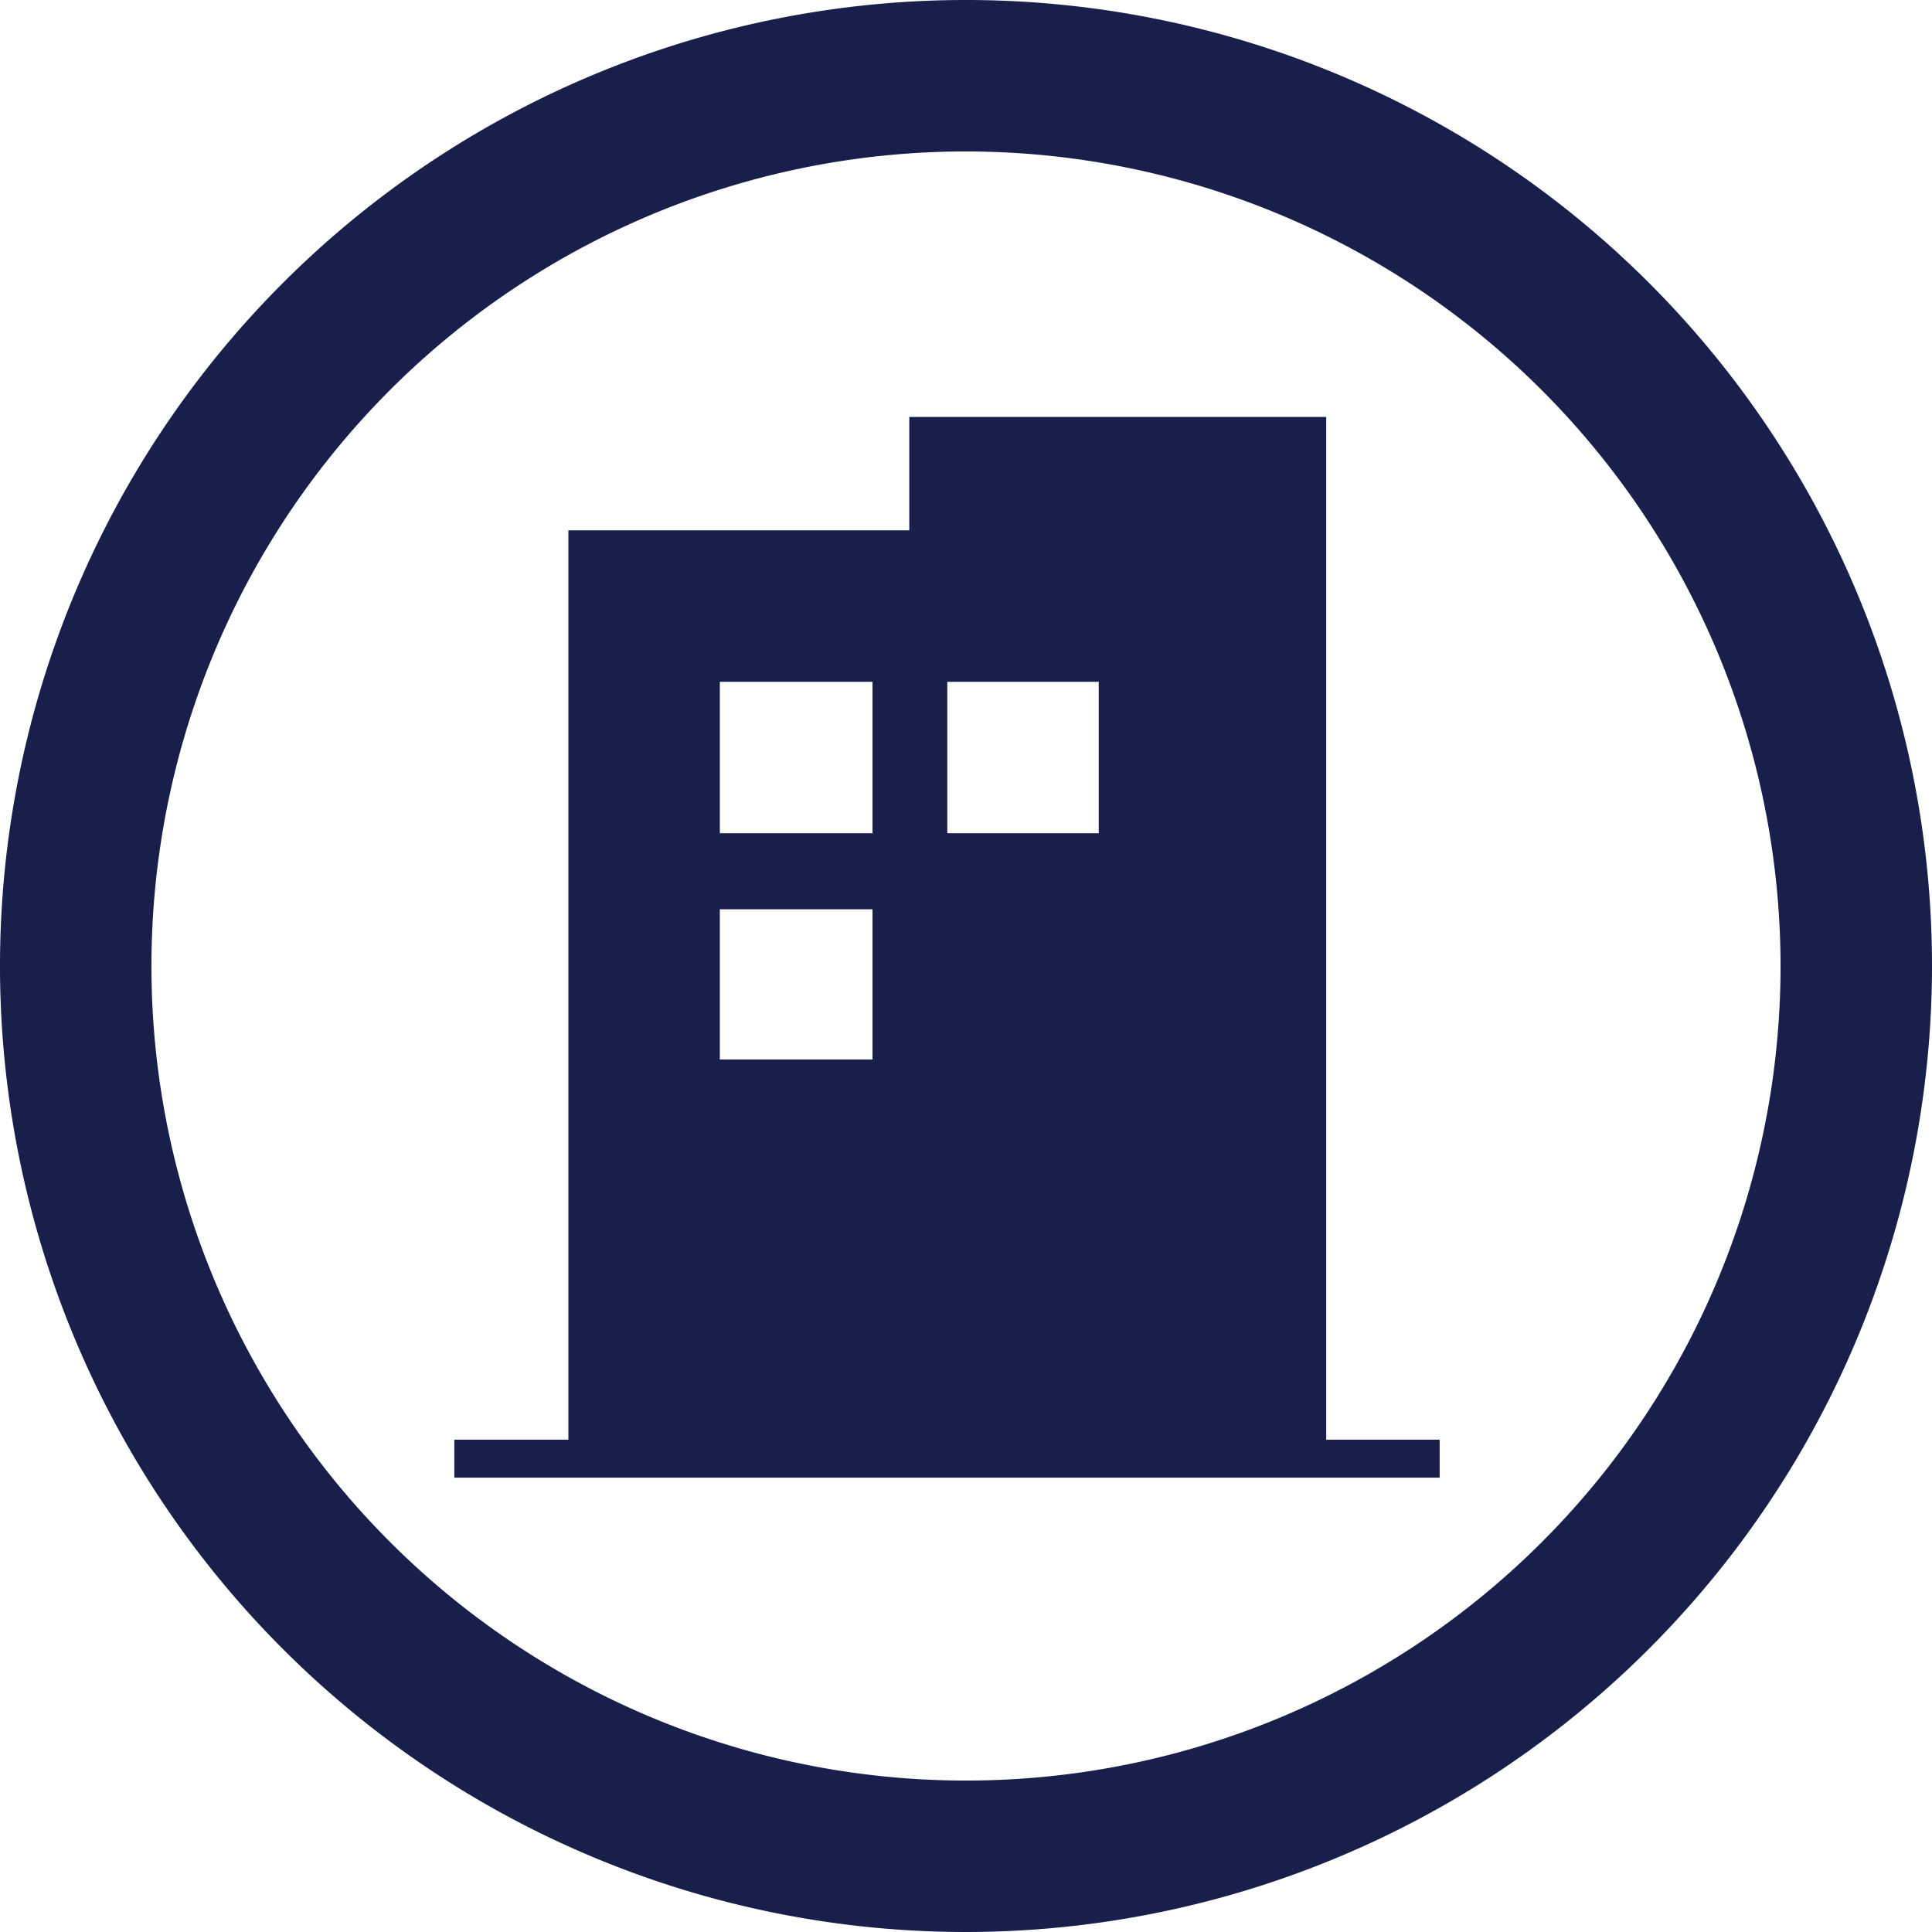
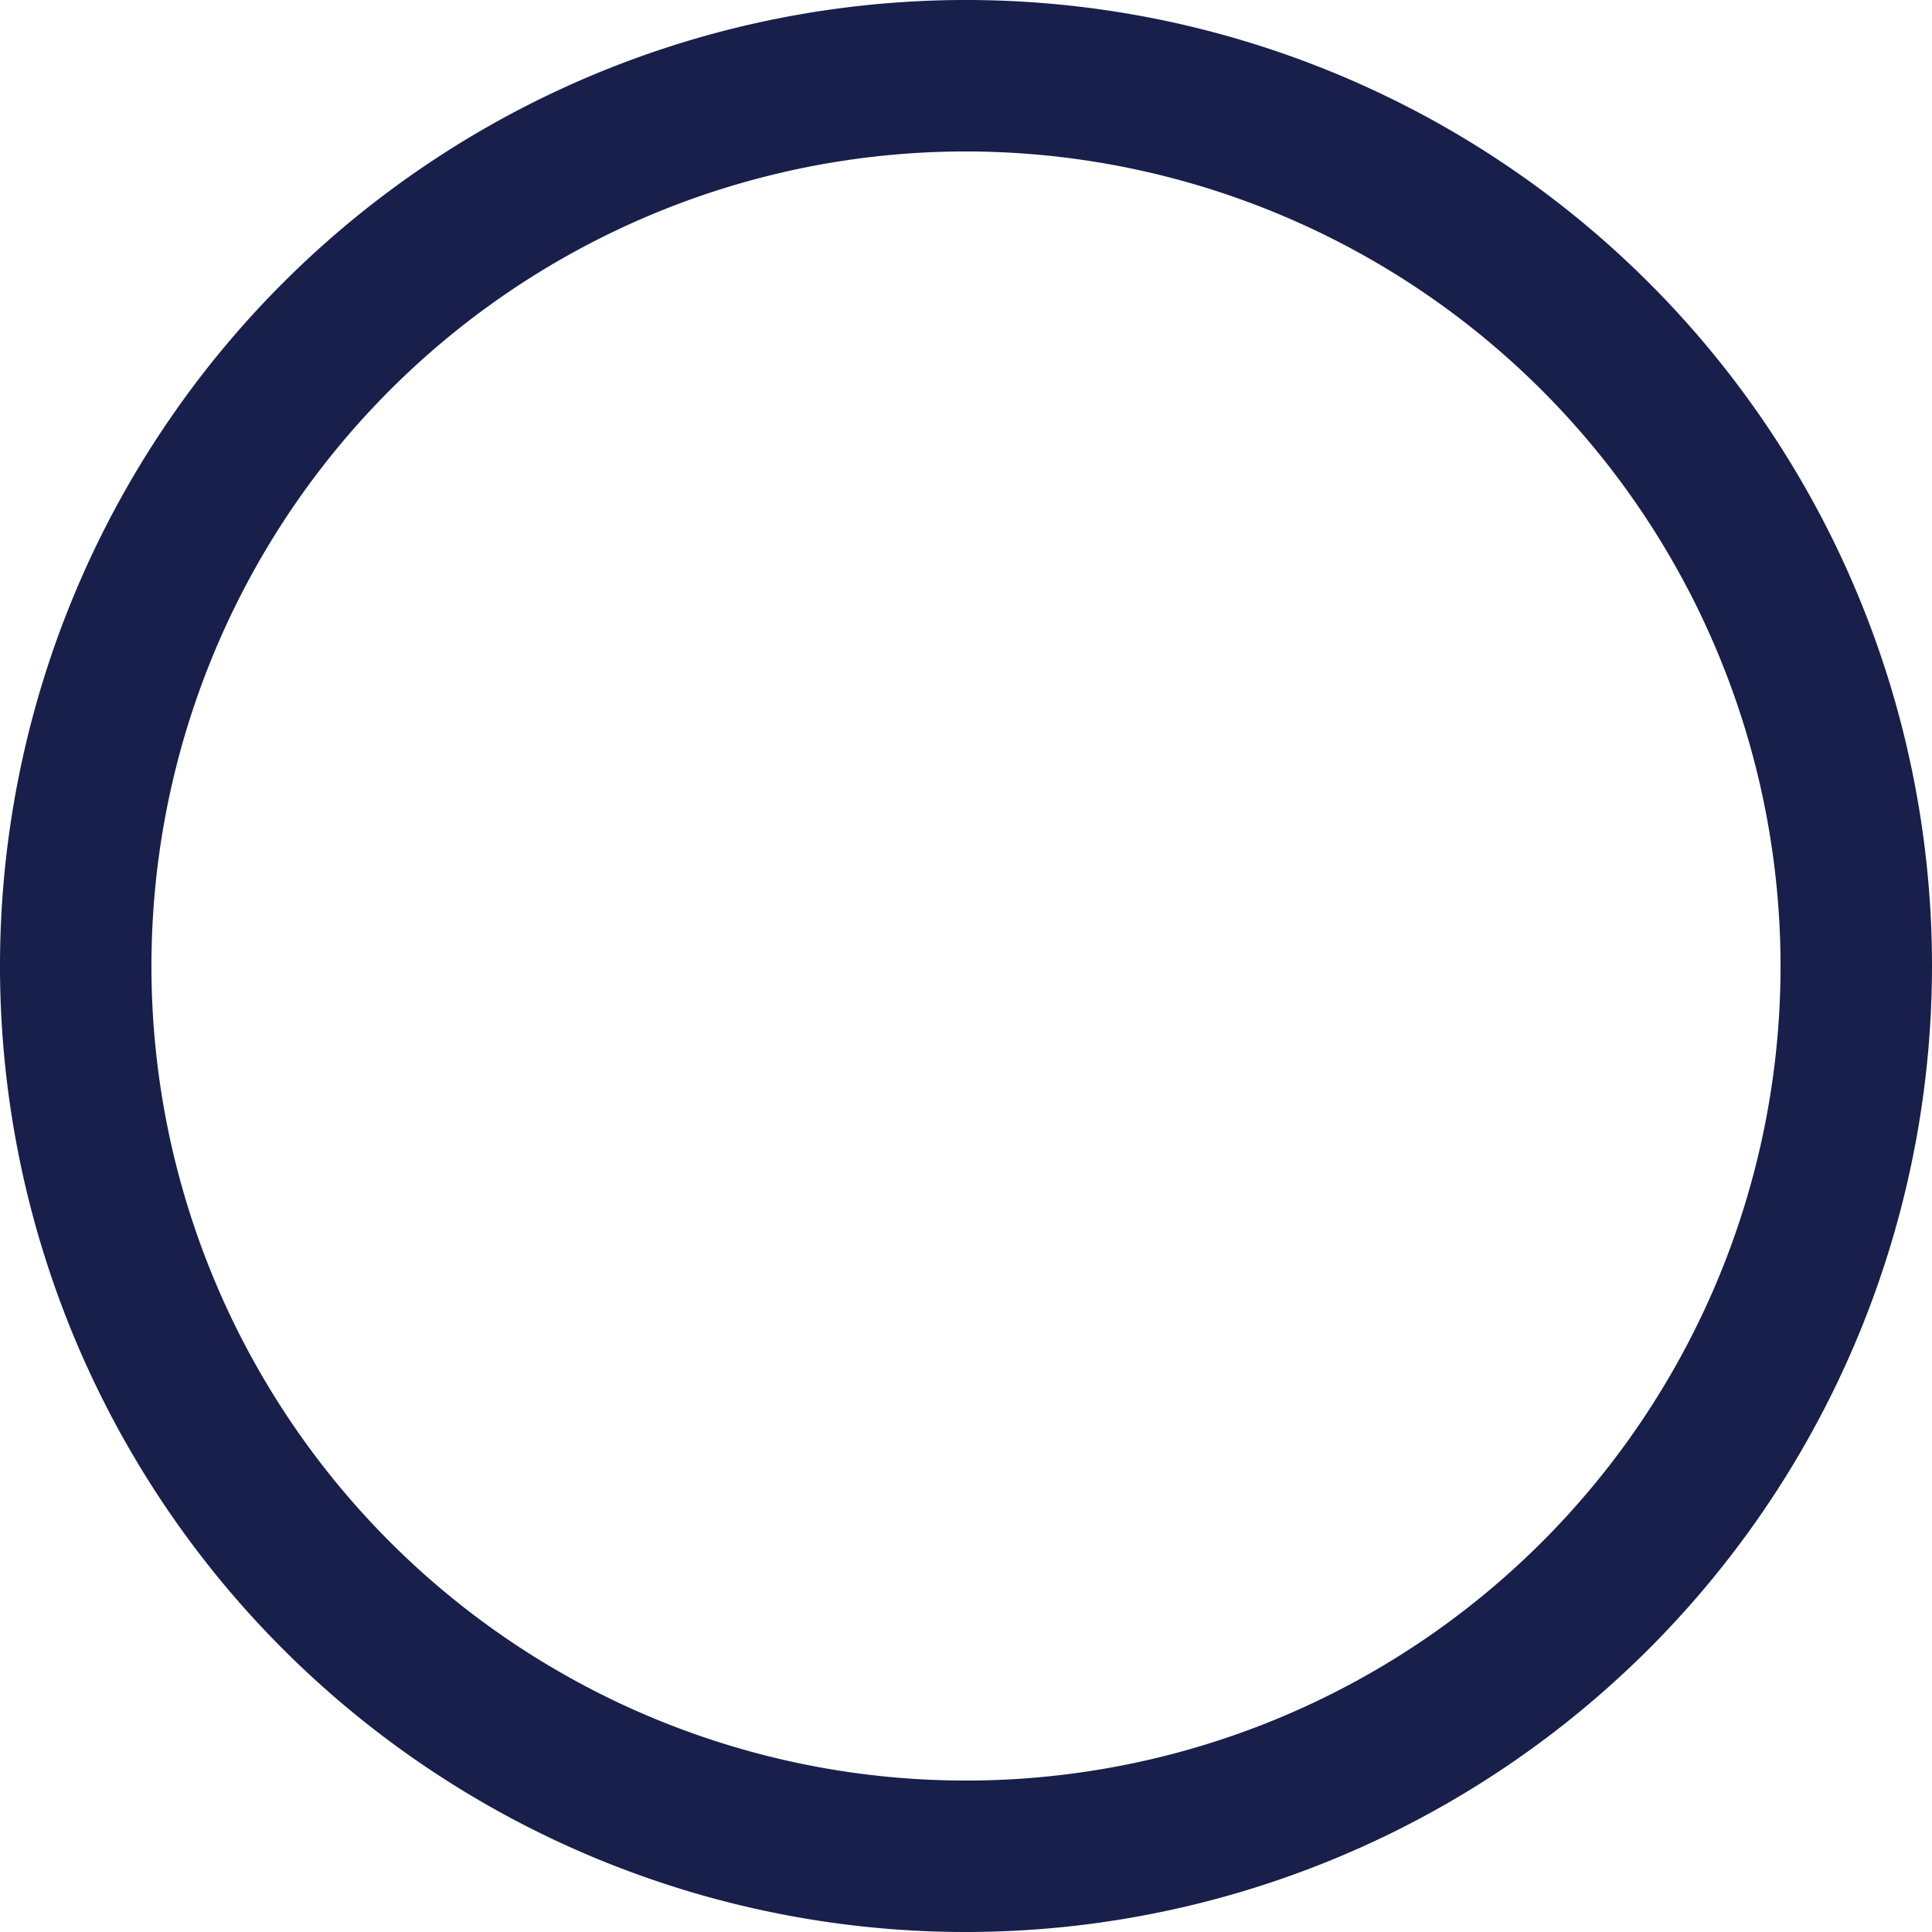
<svg xmlns="http://www.w3.org/2000/svg" viewBox="0 0 31 31">
  <defs>
    <style>.cls-1{fill:#171f4a;}</style>
  </defs>
  <title>icon_zip</title>
  <g id="レイヤー_2" data-name="レイヤー 2">
    <g id="レイヤー_1-2" data-name="レイヤー 1">
      <path class="cls-1" d="M15.5,31A15.5,15.5,0,1,1,31,15.5,15.51,15.51,0,0,1,15.5,31Zm0-28.57A13.07,13.07,0,1,0,28.57,15.5,13.08,13.08,0,0,0,15.5,2.43Z" />
-       <path class="cls-1" d="M21.28,23.1V6.69H14.59V8.51H9.12V23.1H7.29v.61H23.1V23.1ZM15.2,10.94h2.43v2.43H15.2Zm-3.65,0H14v2.43H11.55Zm0,3.65H14V17H11.55Z" />
    </g>
  </g>
</svg>